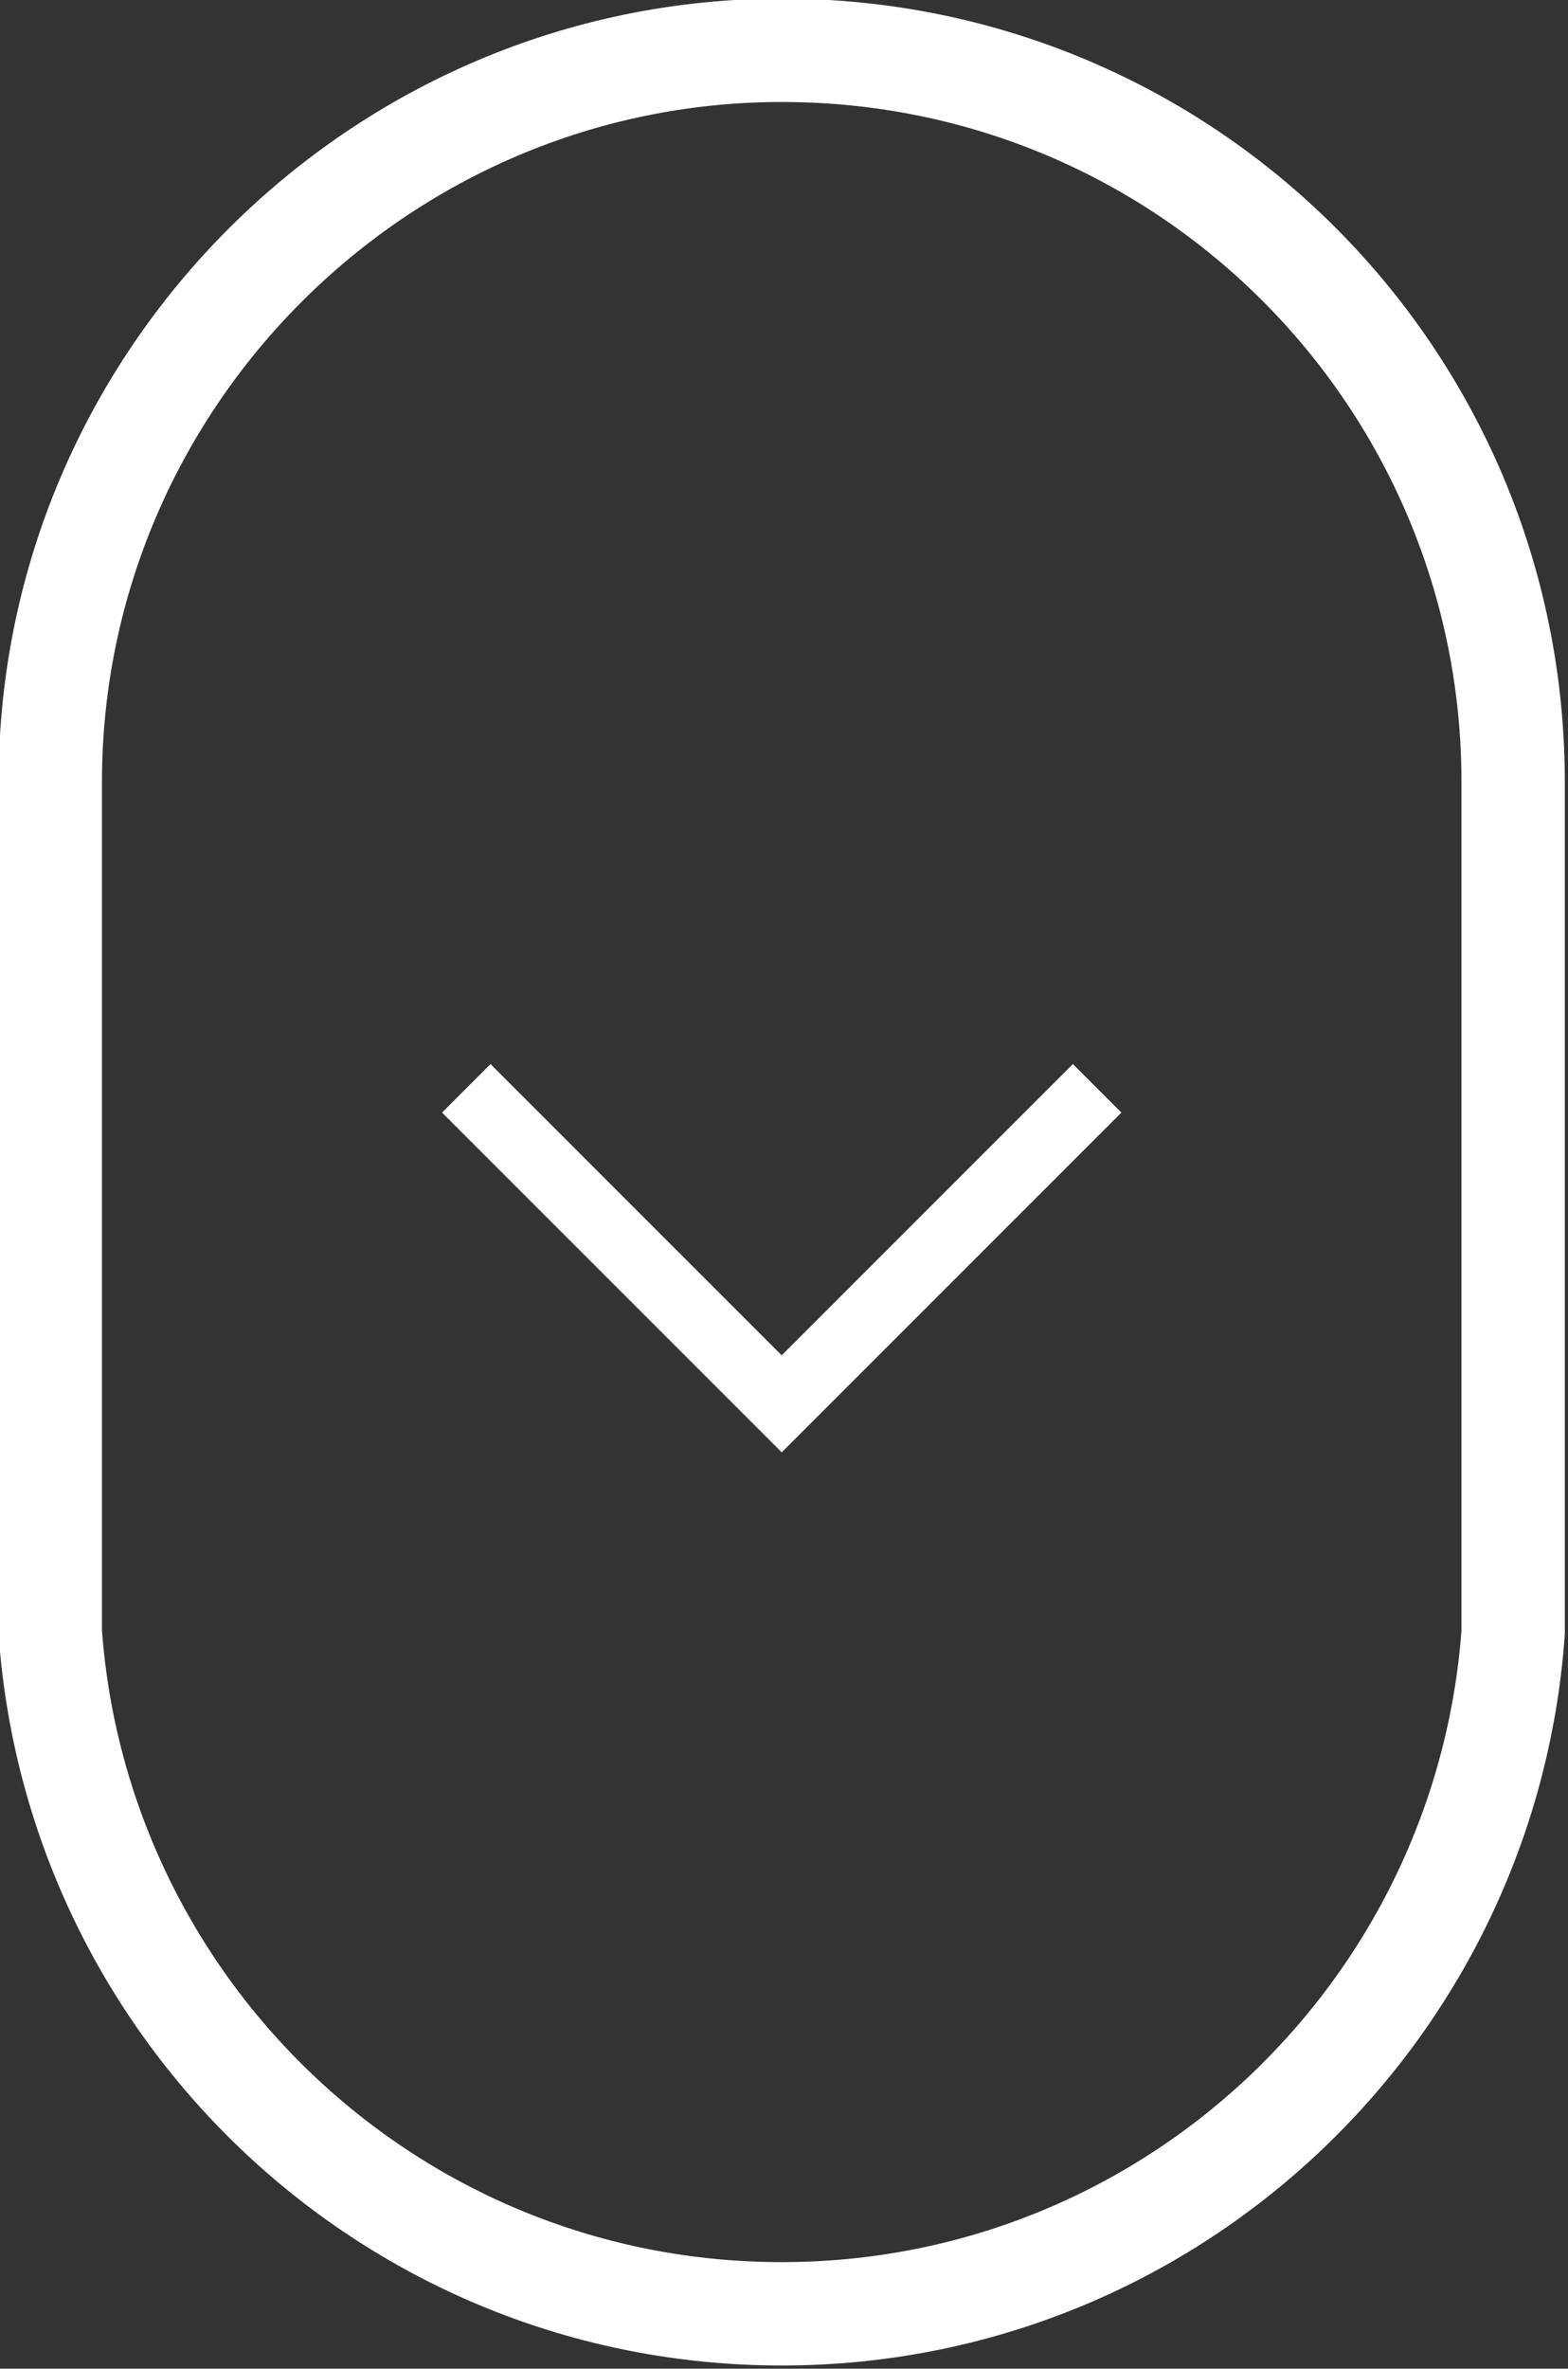
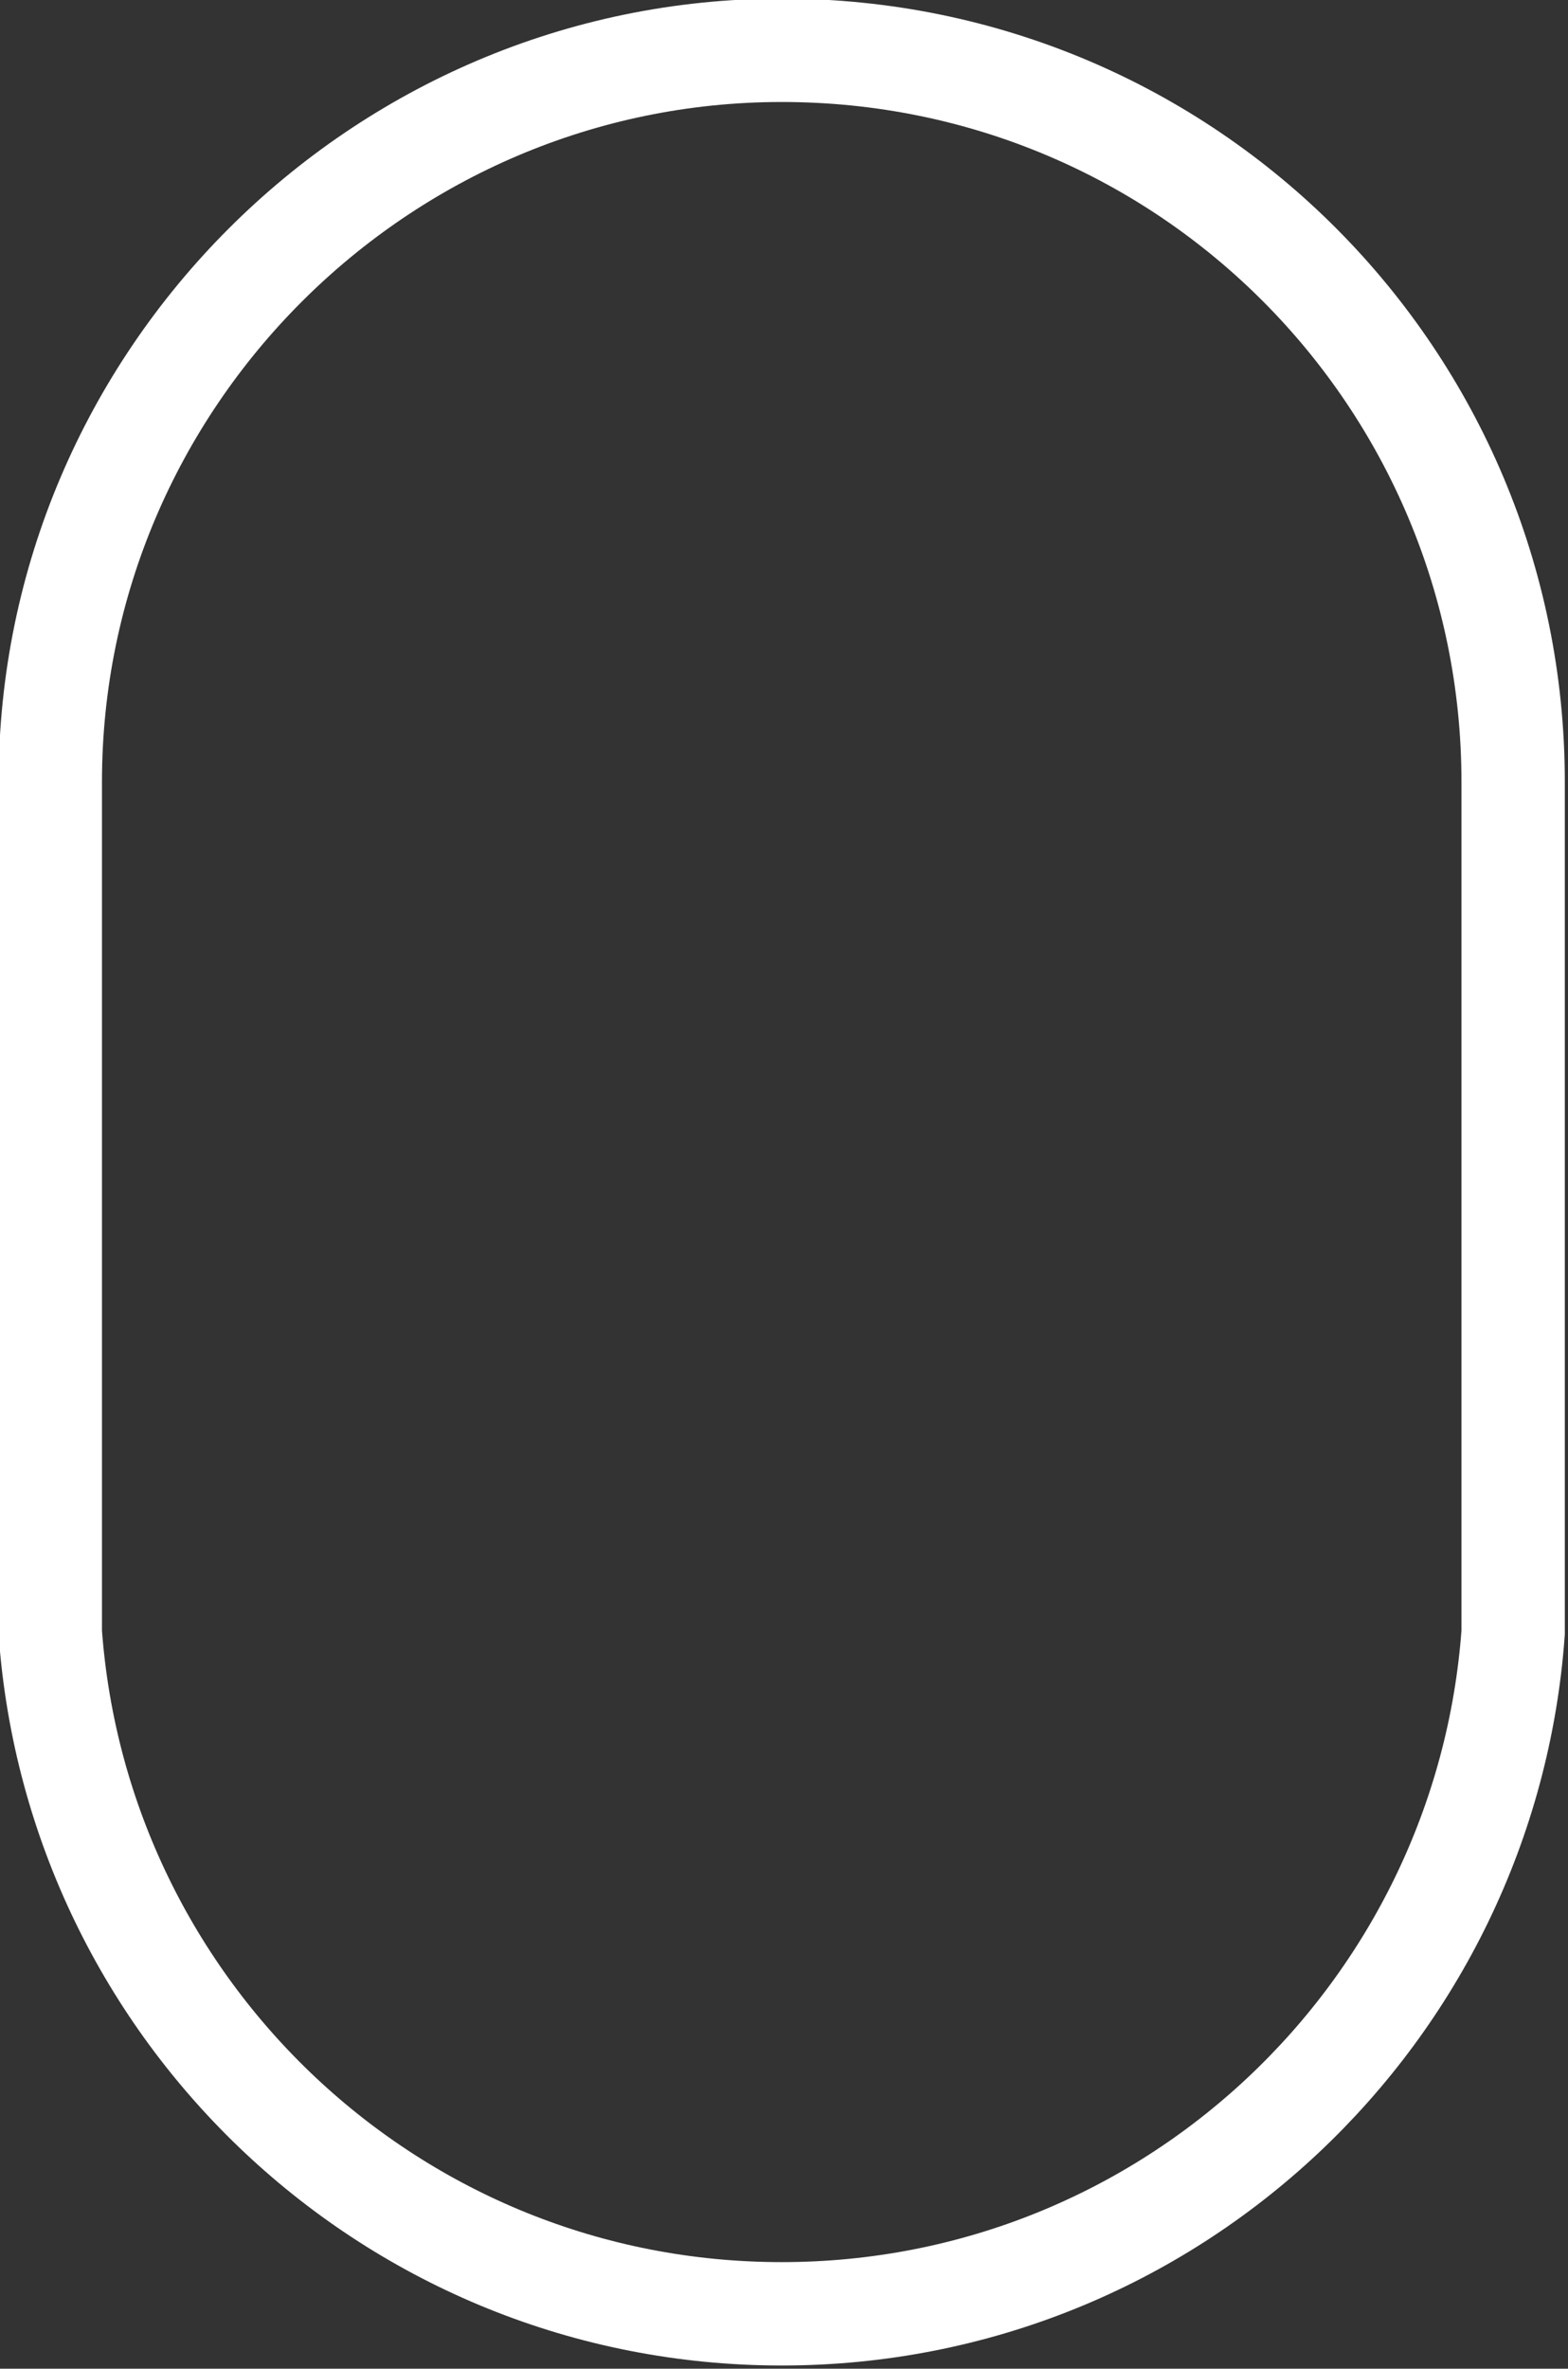
<svg xmlns="http://www.w3.org/2000/svg" version="1.1" id="レイヤー_1" x="0px" y="0px" viewBox="0 0 34.3 51.8" style="enable-background:new 0 0 34.3 51.8;" xml:space="preserve">
  <rect x="0" y="0" width="34.3" height="51.8" fill="#333333" stroke="none" />
  <style type="text/css">
	.st0{fill:none;stroke:#FFFFFF;stroke-width:2.261;stroke-miterlimit:10;}
	.st1{fill:none;stroke:#FFFFFF;stroke-width:1.5;stroke-miterlimit:10;}
</style>
  <path class="st0" d="M17.1,1.1c-8.8,0-16,7.2-16,16v18.6h0c0.6,8.3,7.5,14.9,16,14.9s15.4-6.6,16-14.9h0V17.1  C33.1,8.3,26,1.1,17.1,1.1z" />
-   <polyline class="st1" points="24,23.8 17.1,30.7 10.2,23.8 " />
  <g>
</g>
  <g>
</g>
  <g>
</g>
  <g>
</g>
  <g>
</g>
  <g>
</g>
  <g>
</g>
  <g>
</g>
  <g>
</g>
  <g>
</g>
  <g>
</g>
  <g>
</g>
  <g>
</g>
  <g>
</g>
  <g>
</g>
</svg>